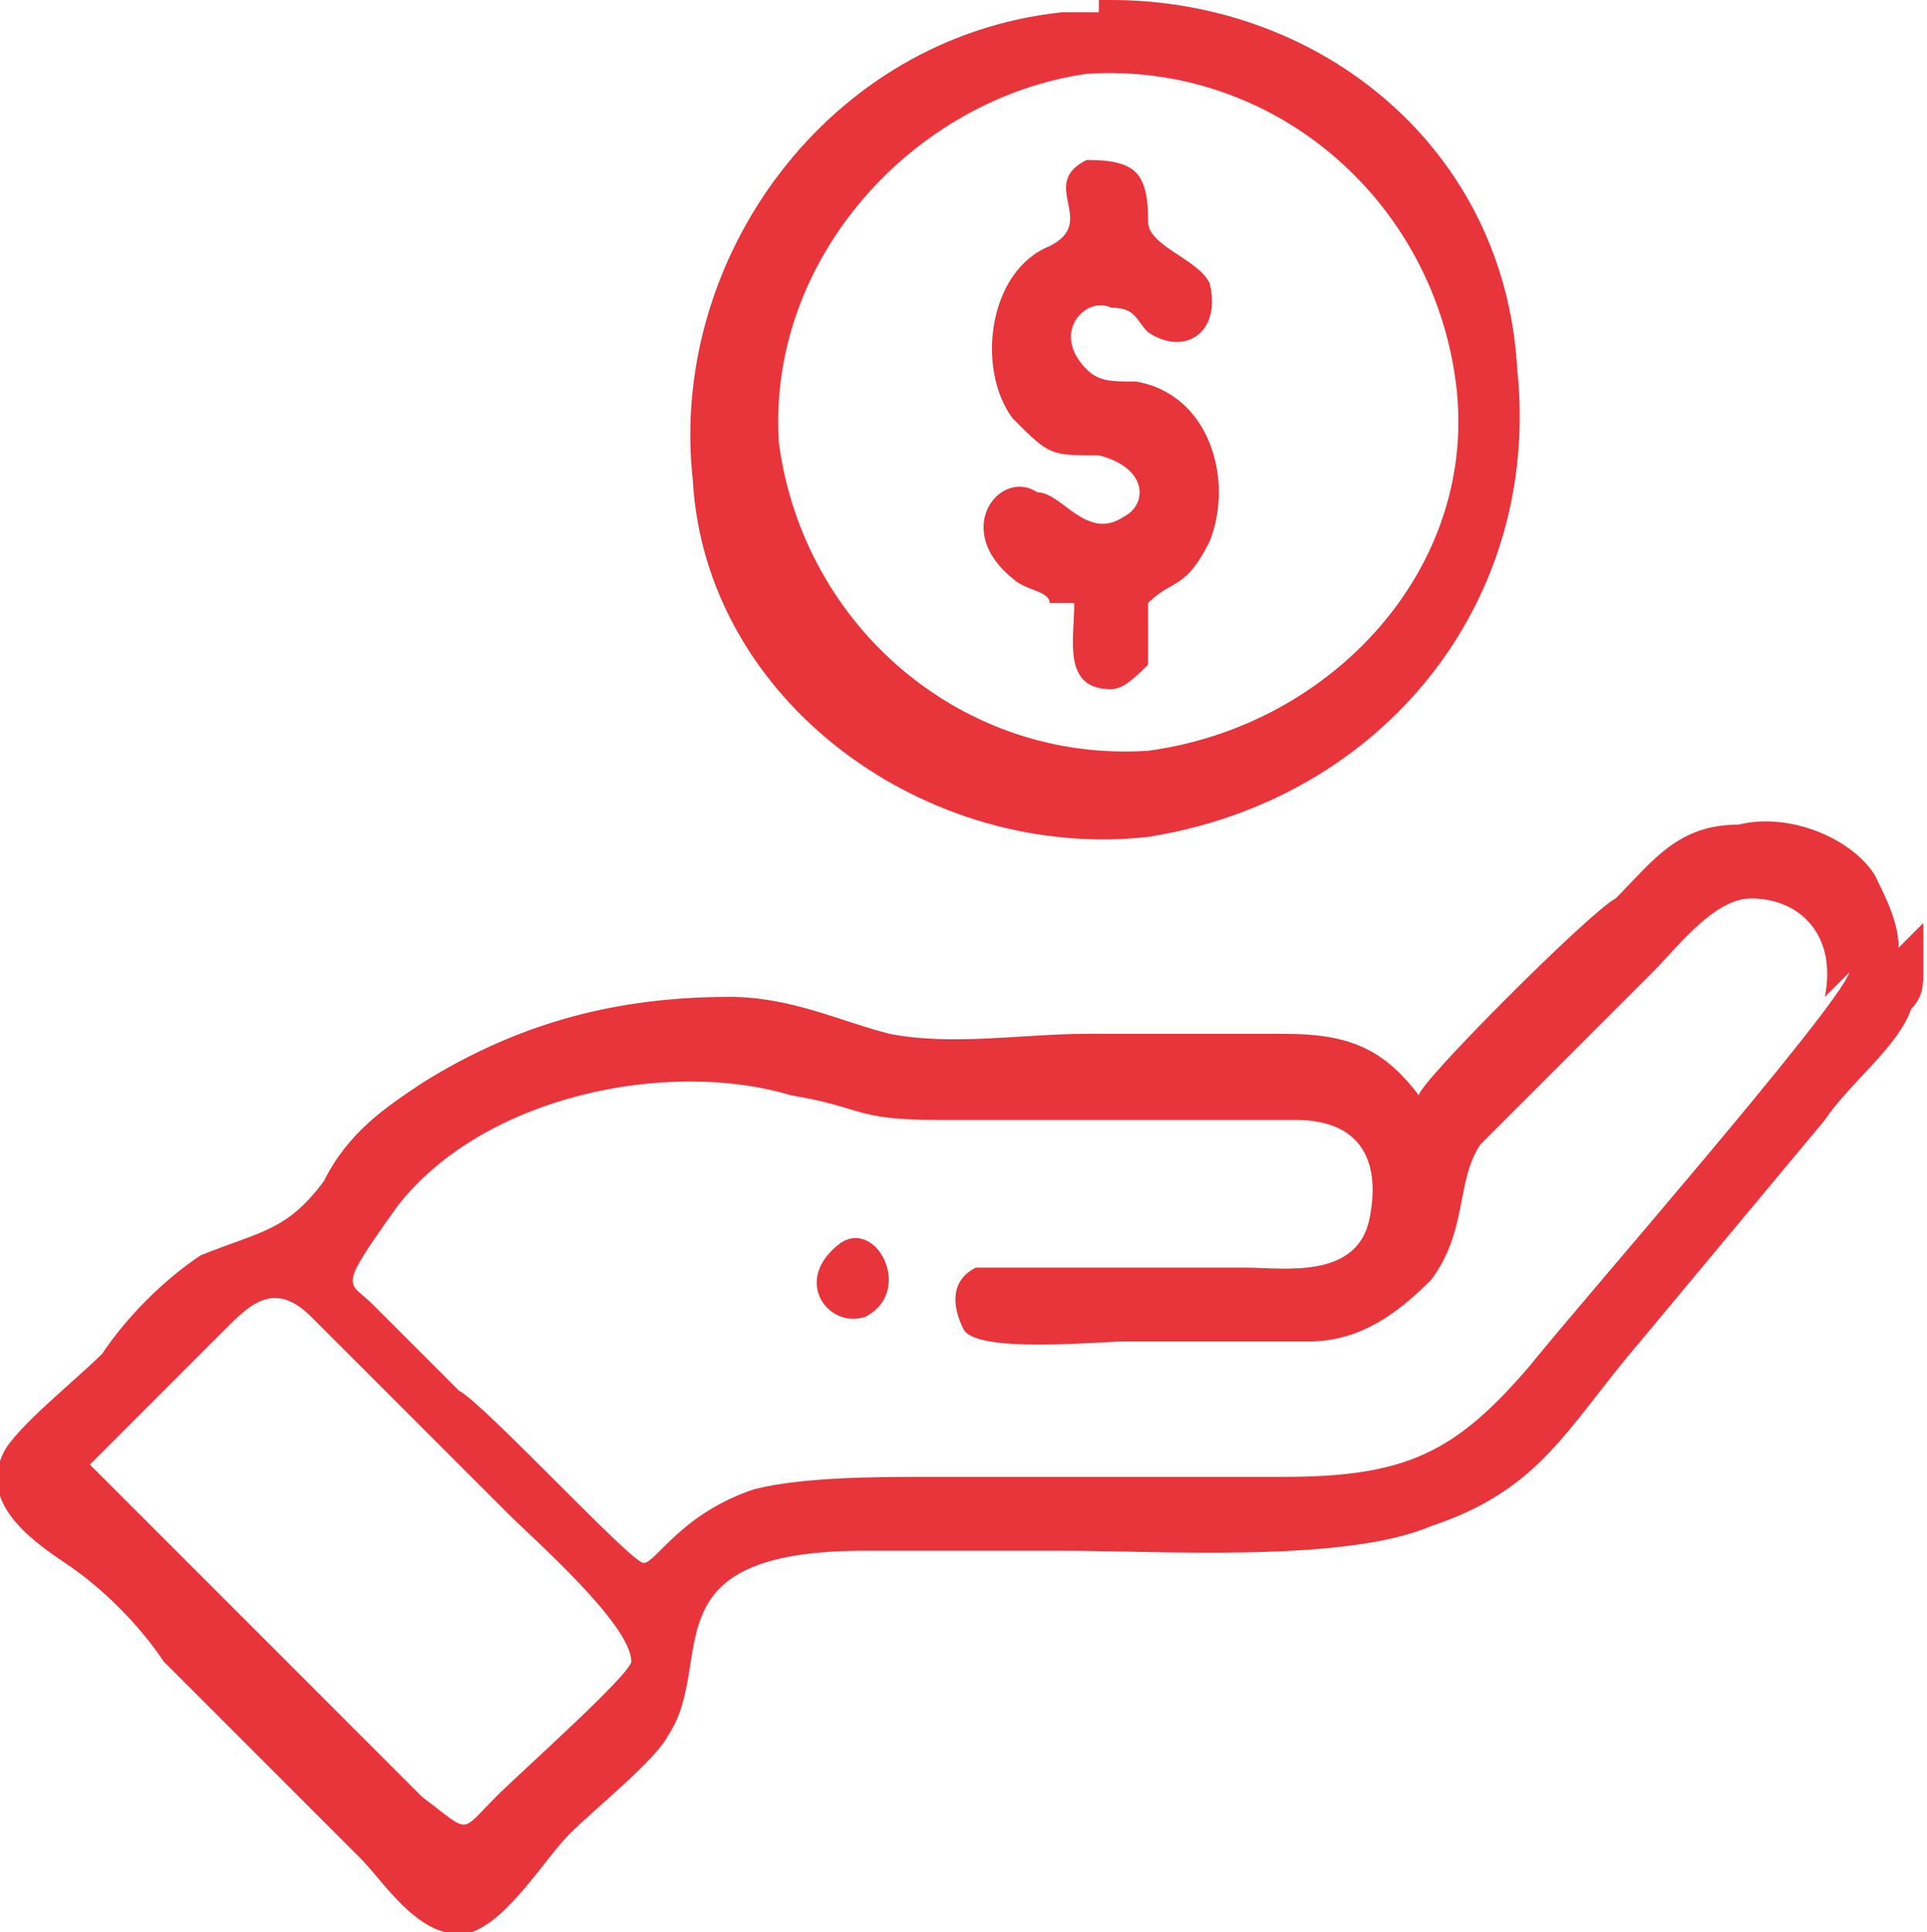
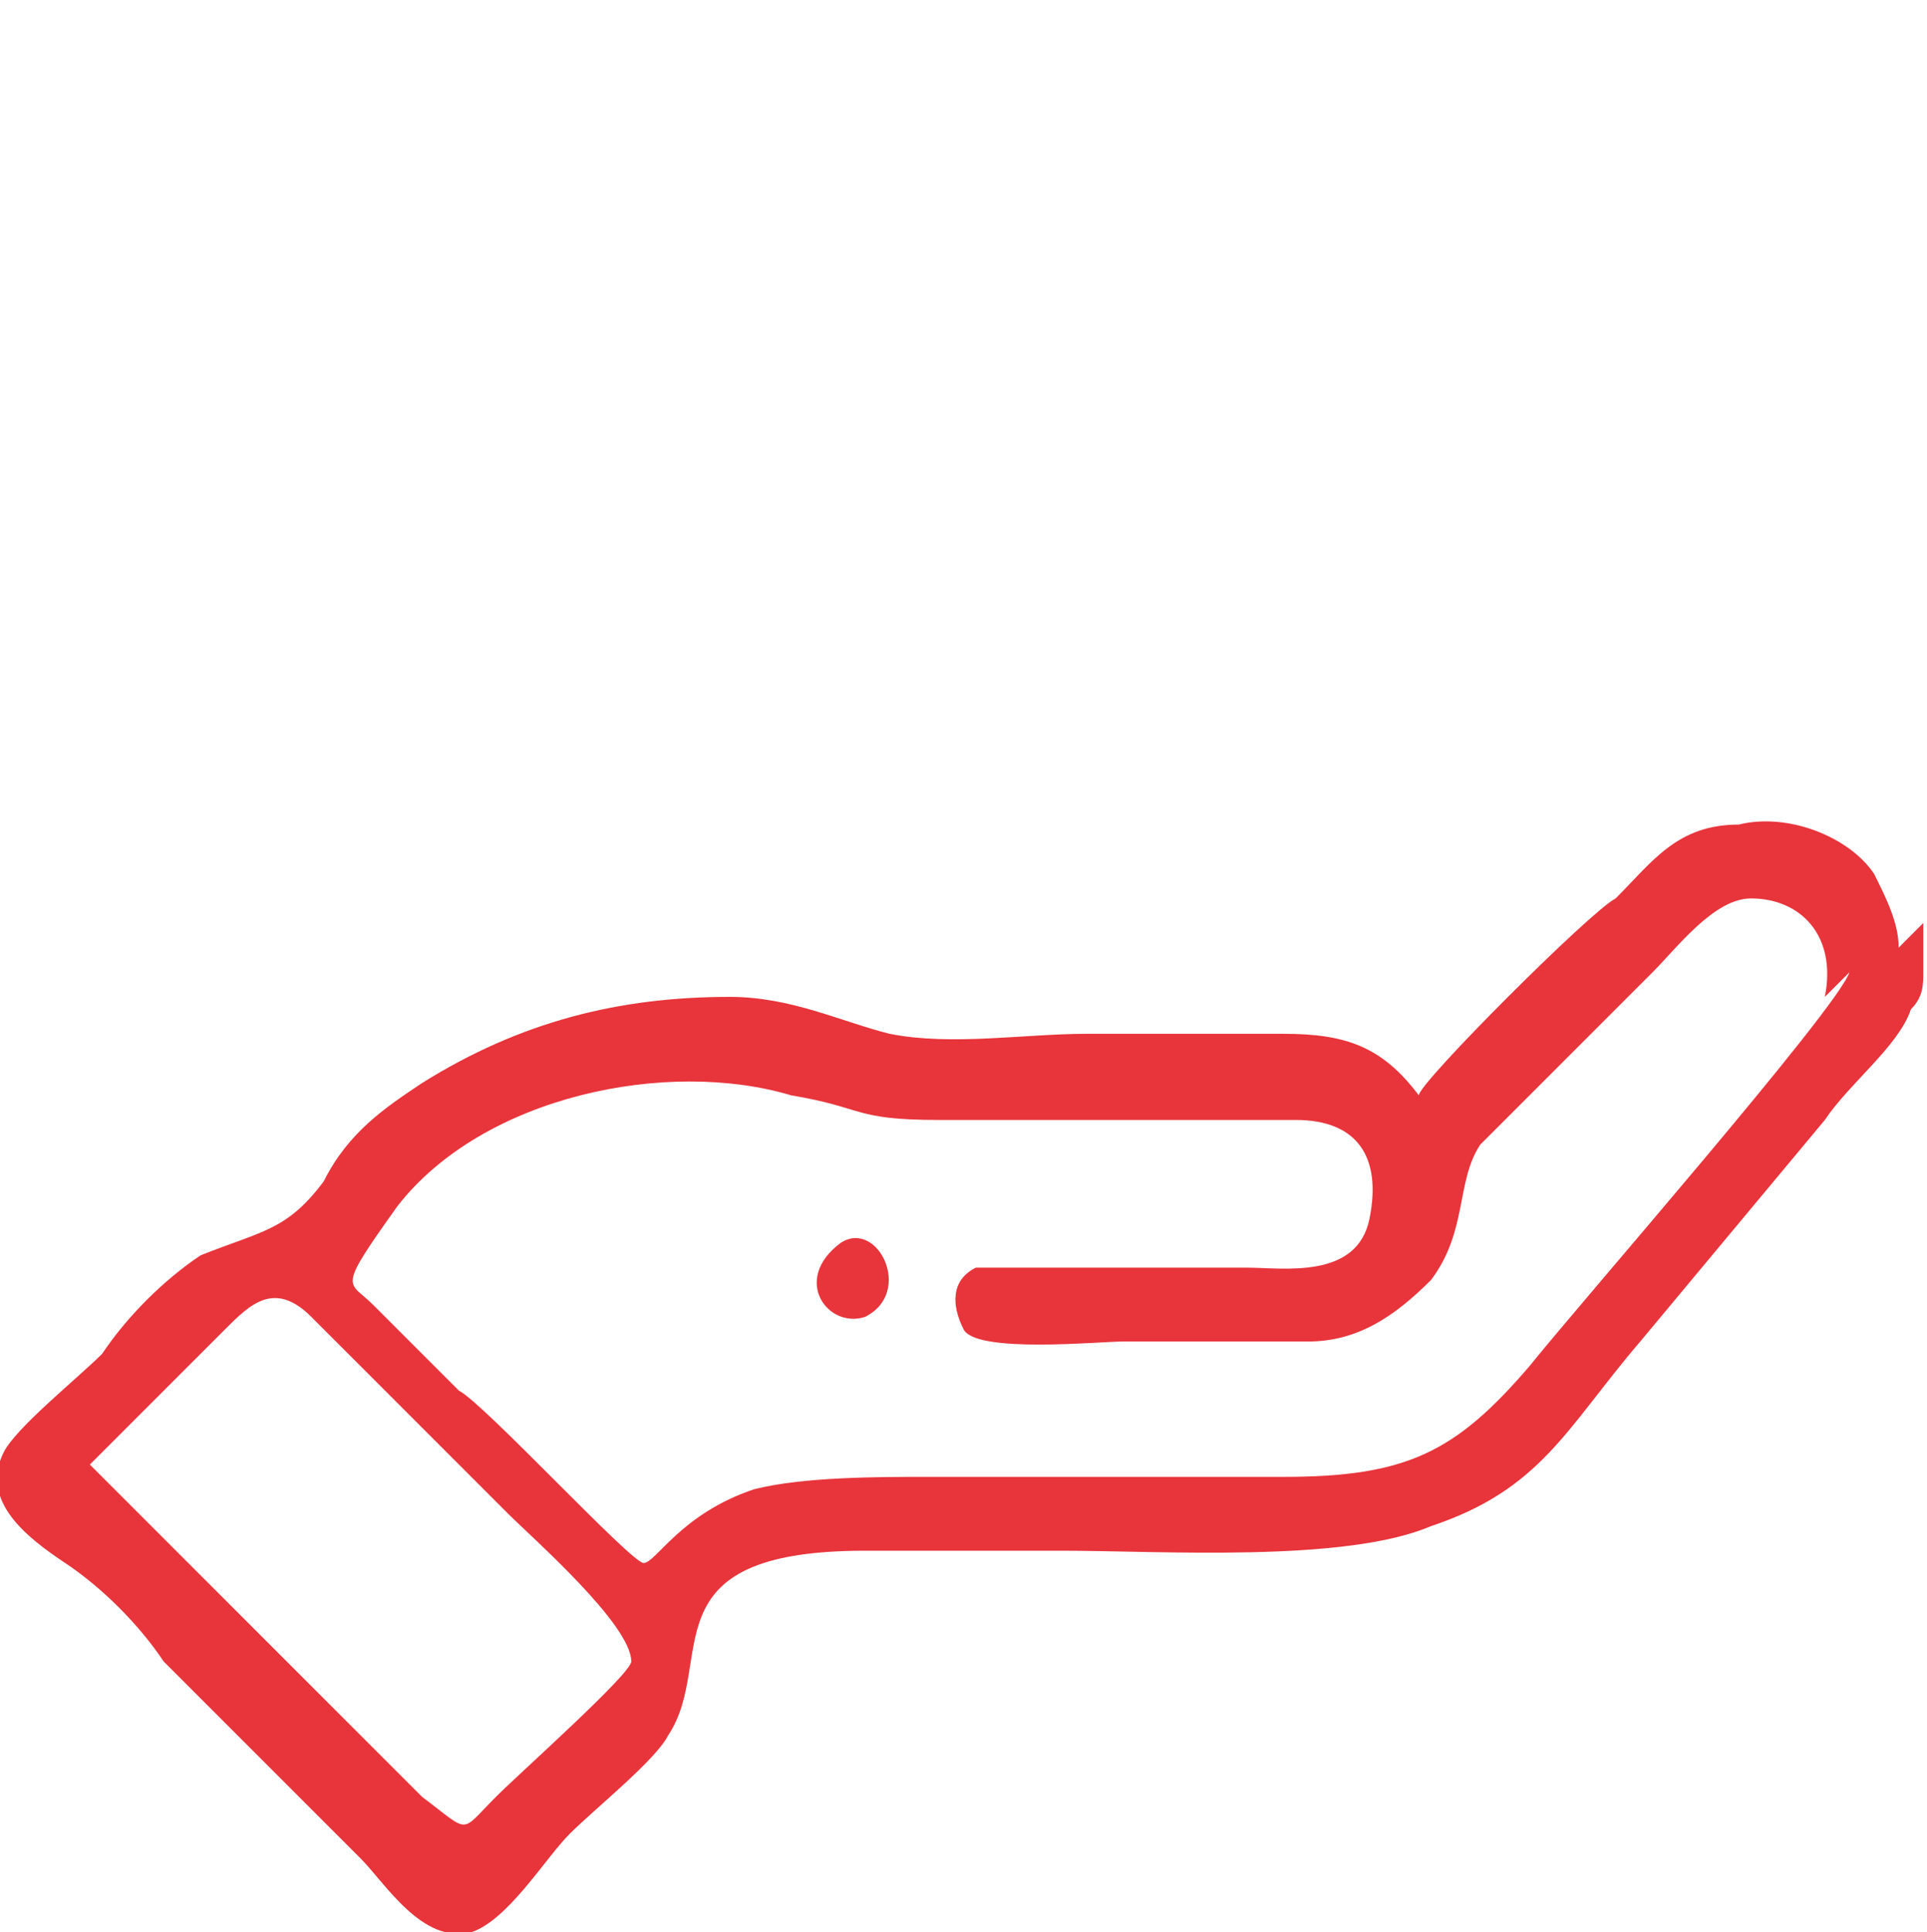
<svg xmlns="http://www.w3.org/2000/svg" xml:space="preserve" width="12.668mm" height="12.7mm" style="shape-rendering:geometricPrecision; text-rendering:geometricPrecision; image-rendering:optimizeQuality; fill-rule:evenodd; clip-rule:evenodd" viewBox="0 0 156 157">
  <defs>
    <style type="text/css">       .fil0 {fill:#E8343B}     </style>
  </defs>
  <g id="Capa_x0020_1">
    <g id="_2014859946496">
      <path class="fil0" d="M7 119c0,0 10,-10 11,-11 2,-2 4,-4 7,-1 2,2 4,4 5,5 4,4 7,7 11,11 2,2 10,9 10,12 0,1 -9,9 -11,11 -3,3 -2,3 -6,0 -4,-4 -27,-27 -27,-27zm149 -44l0 4c0,1 0,2 -1,3 -1,3 -5,6 -7,9 -5,6 -10,12 -15,18 -6,7 -8,12 -17,15 -7,3 -22,2 -30,2 -5,0 -11,0 -16,0 -18,0 -12,9 -16,15 -1,2 -6,6 -8,8 -2,2 -5,7 -8,8 -4,1 -7,-4 -9,-6 -5,-5 -11,-11 -16,-16 -2,-3 -5,-6 -8,-8 -3,-2 -7,-5 -5,-9 1,-2 6,-6 8,-8 2,-3 5,-6 8,-8 5,-2 7,-2 10,-6 2,-4 5,-6 8,-8 8,-5 16,-7 25,-7 5,0 9,2 13,3 5,1 11,0 16,0 5,0 11,0 16,0 5,0 8,1 11,5 0,-1 14,-15 16,-16 3,-3 5,-6 10,-6 4,-1 9,1 11,4 1,2 2,4 2,6zm-6 4c-1,3 -22,27 -26,32 -6,7 -10,9 -20,9 -10,0 -19,0 -29,0 -4,0 -10,0 -14,1 -6,2 -8,6 -9,6 -1,0 -13,-13 -15,-14 -2,-2 -5,-5 -7,-7 -2,-2 -3,-1 2,-8 7,-9 22,-12 32,-9 6,1 5,2 12,2 10,0 19,0 29,0 5,0 7,3 6,8 -1,5 -7,4 -10,4 -5,0 -10,0 -15,0 -2,0 -5,0 -7,0 -2,1 -2,3 -1,5 1,2 11,1 13,1 5,0 10,0 15,0 4,0 7,-2 10,-5 3,-4 2,-8 4,-11 2,-2 5,-5 7,-7 2,-2 5,-5 7,-7 2,-2 5,-6 8,-6 4,0 7,3 6,8z" />
-       <path class="fil0" d="M63 36c-1,-15 11,-28 25,-30 15,-1 28,10 30,25 2,15 -10,28 -25,30 -15,1 -28,-10 -30,-25zm26 -36l1 0c17,0 32,12 33,30 2,19 -11,35 -30,38 -18,2 -36,-11 -37,-29 -2,-18 11,-36 30,-38 1,0 2,0 3,0z" />
-       <path class="fil0" d="M87 49c0,3 -1,7 3,7 1,0 2,-1 3,-2 0,-1 0,-3 0,-5 2,-2 3,-1 5,-5 2,-5 0,-12 -6,-13 -2,0 -3,0 -4,-1 -3,-3 0,-6 2,-5 2,0 2,1 3,2 3,2 6,0 5,-4 -1,-2 -5,-3 -5,-5 0,-1 0,-3 -1,-4 -1,-1 -3,-1 -4,-1 -4,2 1,5 -3,7 -5,2 -6,10 -3,14 3,3 3,3 7,3 4,1 4,4 2,5 -3,2 -5,-2 -7,-2 -3,-2 -7,3 -2,7 1,1 3,1 3,2z" />
      <path class="fil0" d="M68 101c-4,3 -1,7 2,6 4,-2 1,-8 -2,-6z" />
    </g>
  </g>
</svg>